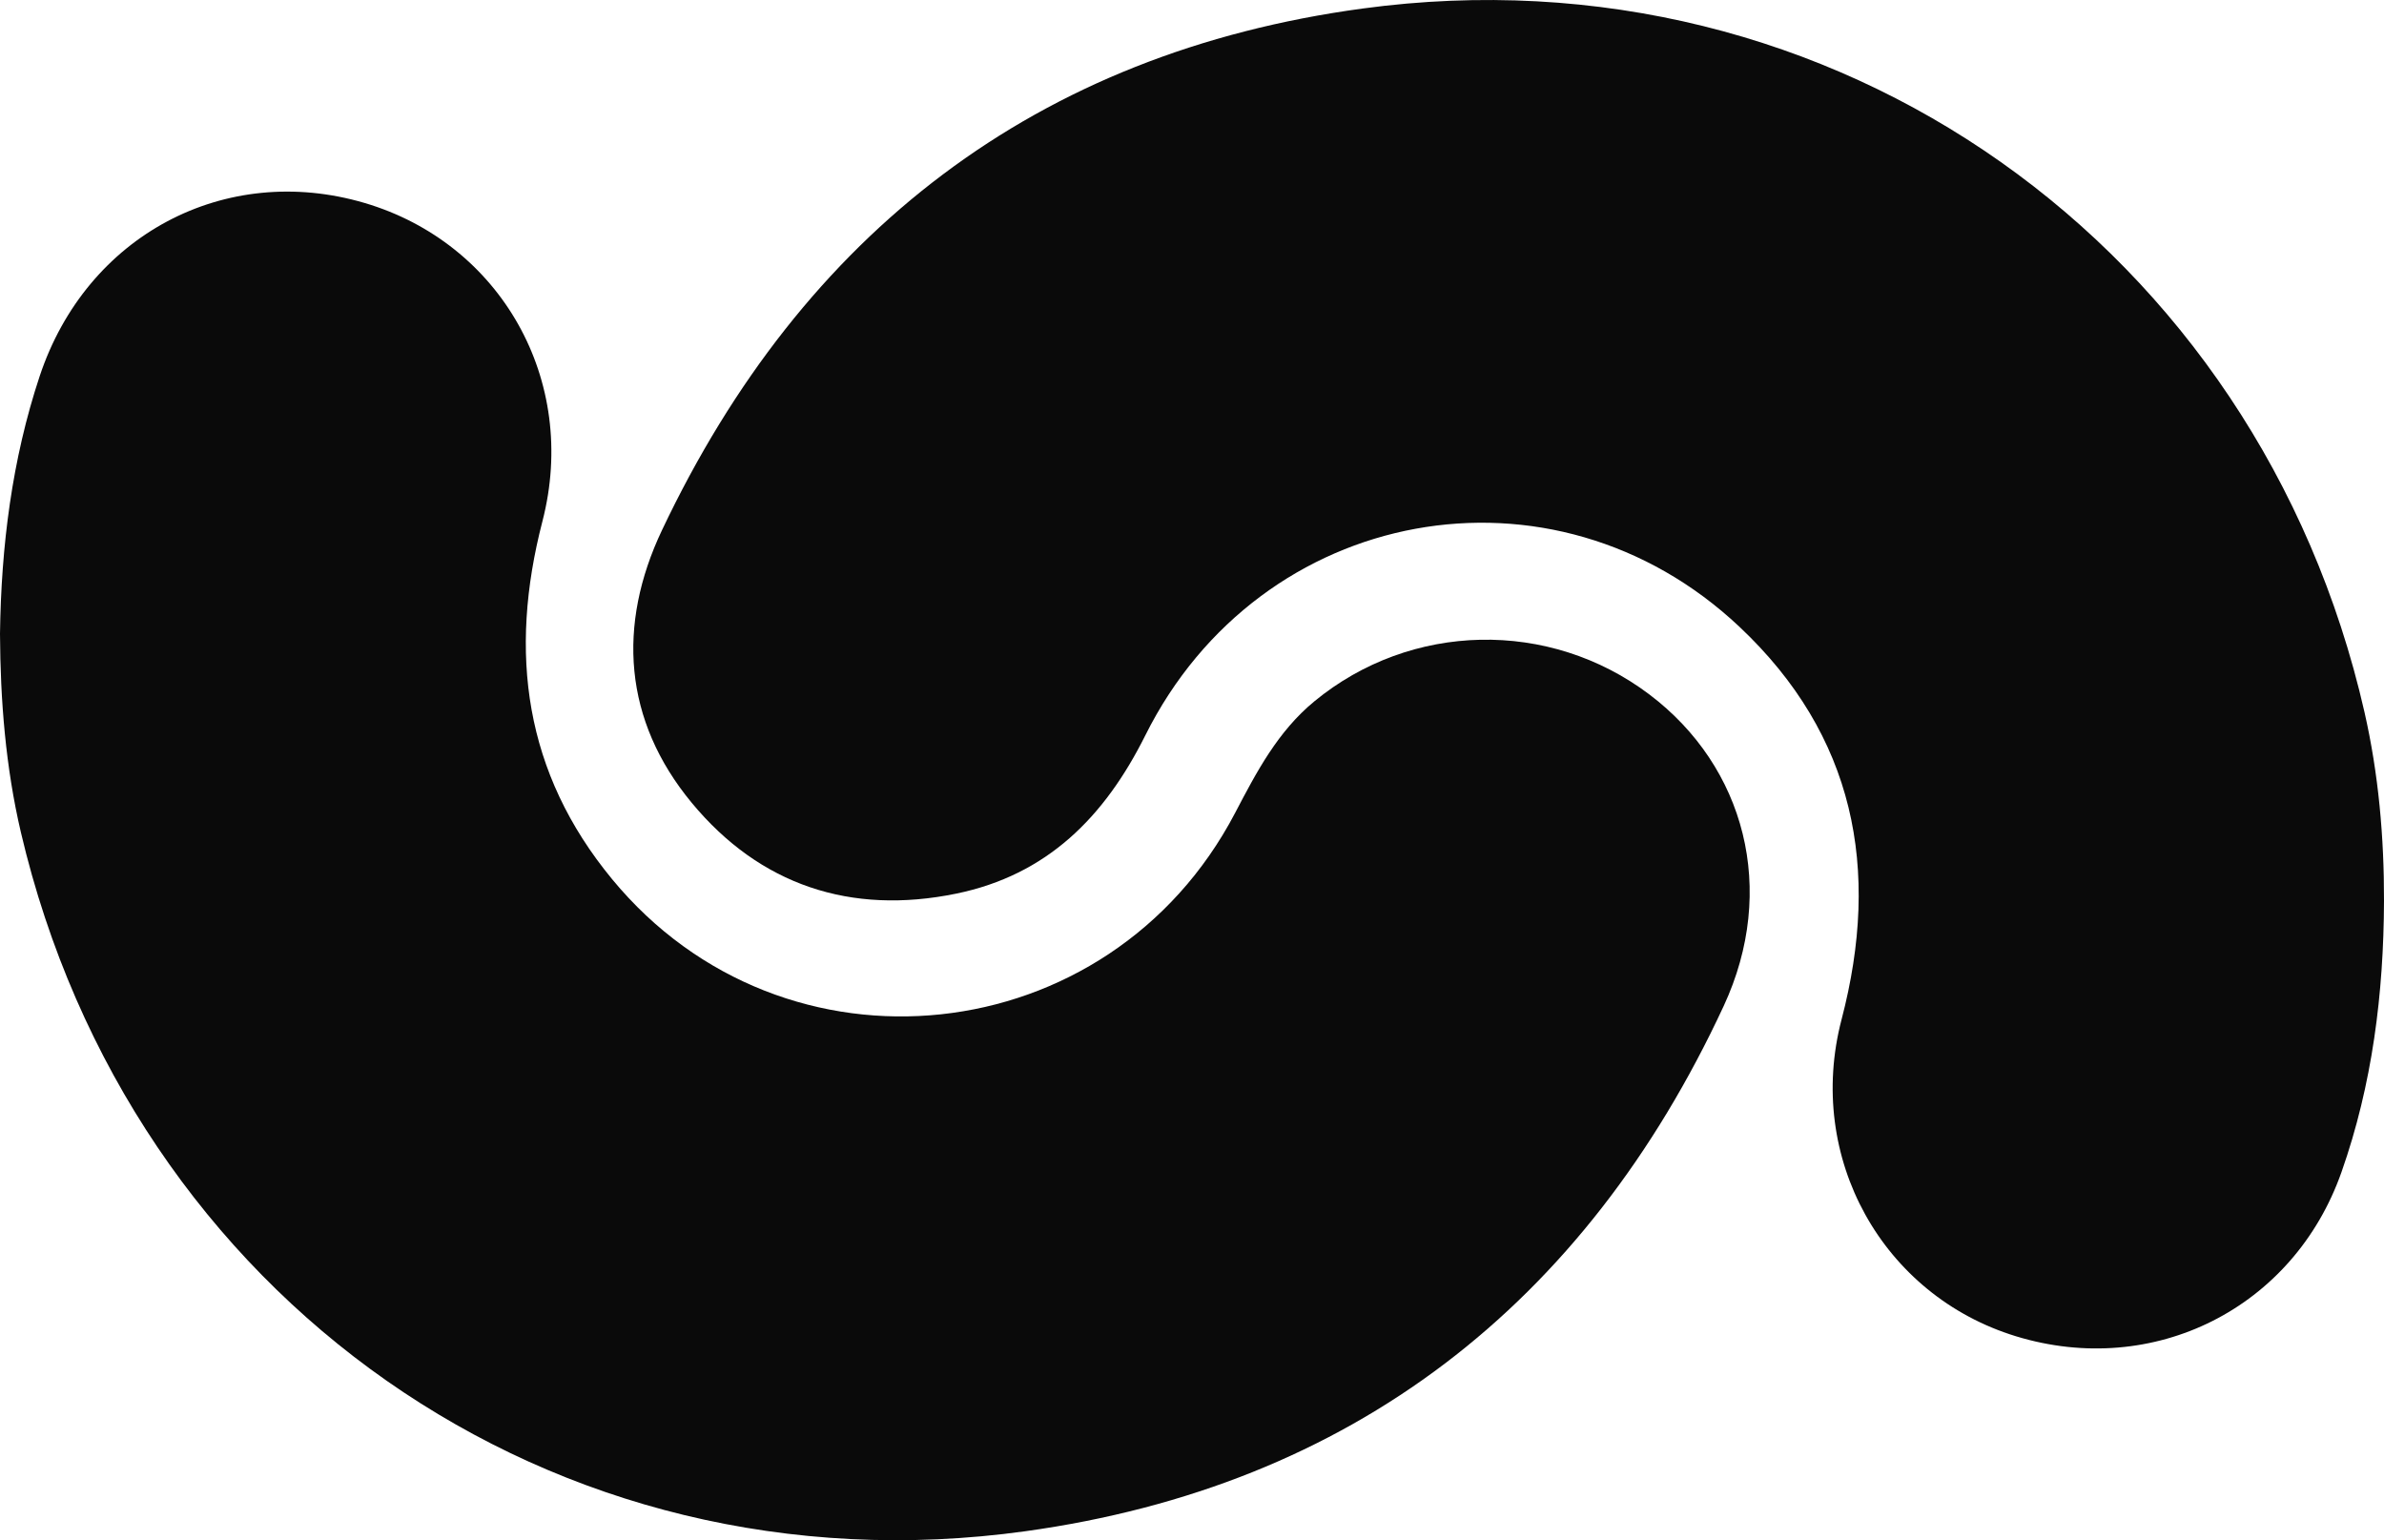
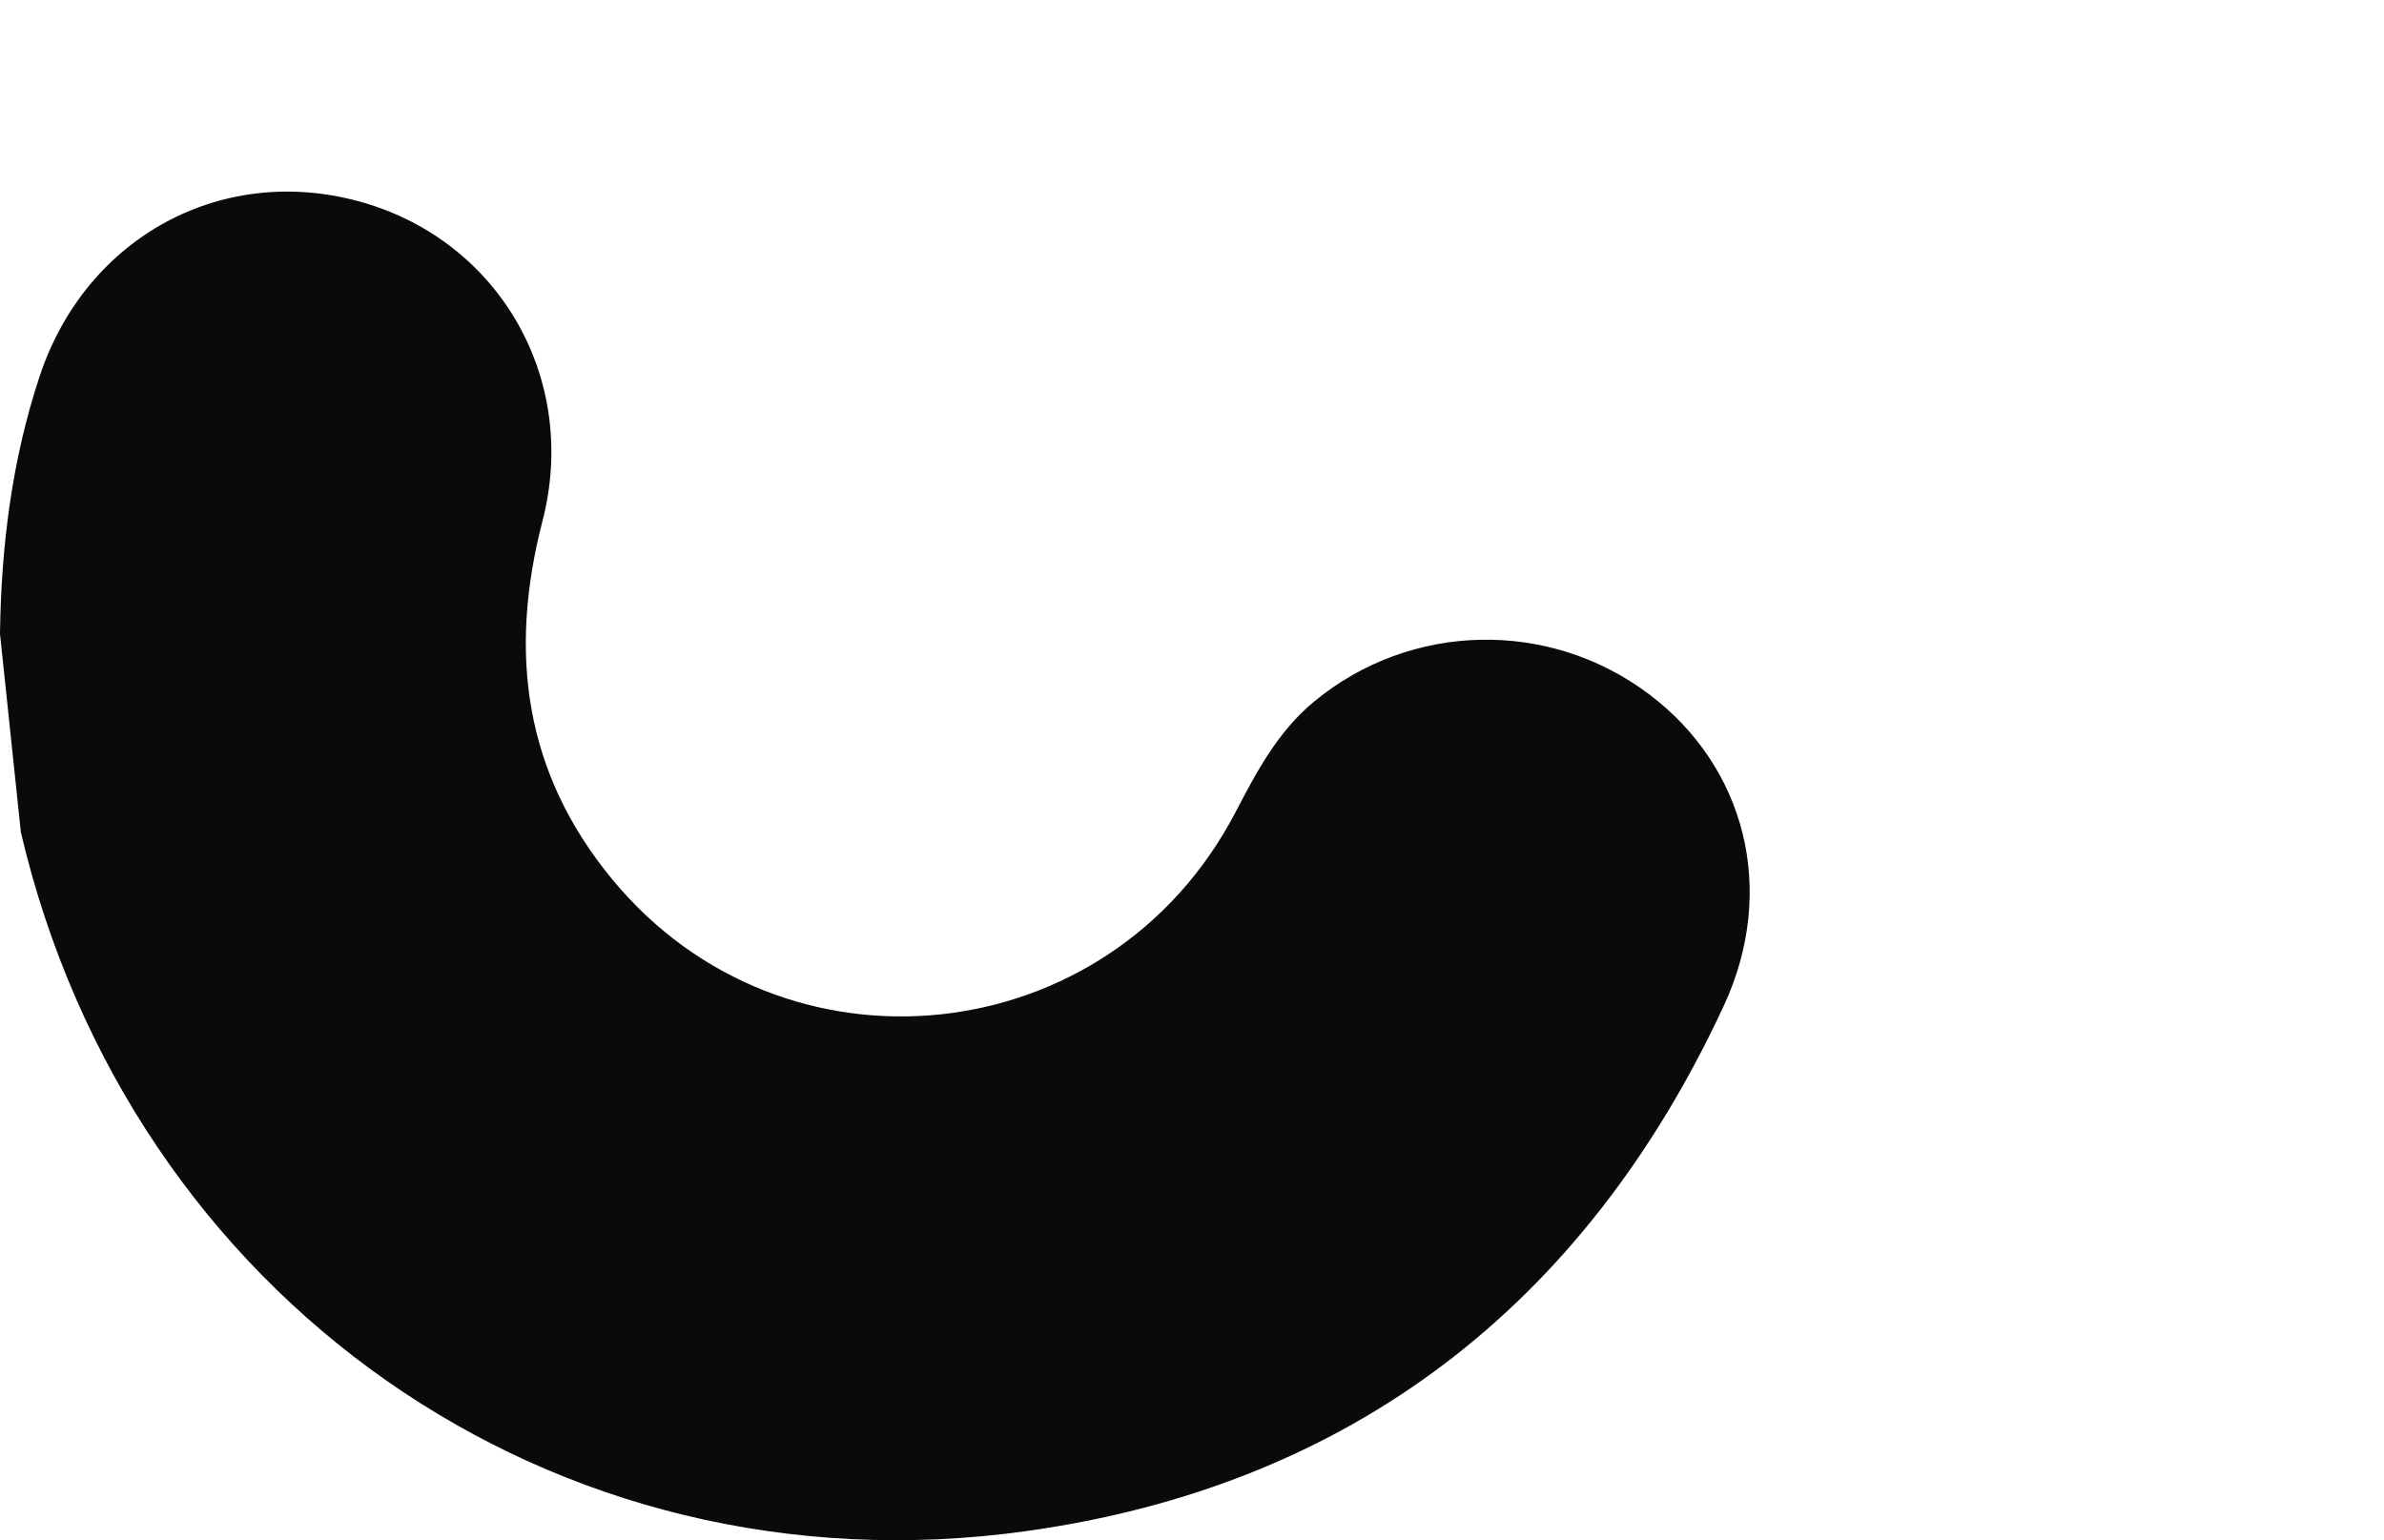
<svg xmlns="http://www.w3.org/2000/svg" viewBox="0 0 526.75 340.31" data-sanitized-data-name="Layer 2" data-name="Layer 2" id="Layer_2">
  <defs>
    <style>
      .cls-1 {
        fill: #0a0a0a;
        stroke-width: 0px;
      }
    </style>
  </defs>
  <g data-sanitized-data-name="Layer 1" data-name="Layer 1" id="Layer_1-2">
    <g>
-       <path d="m526.75,199.08c-.07,20.45-2.58,40.56-9.39,59.9-10.61,30.13-41.54,45.59-71.94,36.28-29.43-9.01-46.52-39.42-38.52-70,8.72-33.32,2.84-62.82-22.53-86.73-41.2-38.85-105.89-27-131.31,23.96-9.01,18.05-21.7,30.85-41.79,34.97-23.31,4.78-43.38-1.89-58.43-20.07-15.07-18.21-16.53-39.26-6.56-60.27C177.43,51.44,229.07,11.63,301.1,1.88c104.18-14.11,197.89,52.67,221.33,155.44,3.13,13.73,4.35,27.69,4.32,41.77Z" class="cls-1" />
-       <path d="m0,140.05c.26-19.38,2.64-38.47,8.76-56.91,10.34-31.15,40.96-47.37,71.77-38.3,30.02,8.84,47.4,39.13,39.32,70.35-7.53,29.08-3.99,55.57,15.41,79.09,37.98,46.05,109.85,38.42,137.64-14.65,4.75-9.08,9.43-18.01,17.51-24.66,21.31-17.56,51.9-18.22,74.01-1.53,21.15,15.96,28.37,43.17,16.43,68.86-30.66,65.99-82.29,106.06-154.26,116.04-104.46,14.49-197.87-51.6-221.98-154.45C1.24,169.47.08,154.81,0,140.05Z" class="cls-1" />
+       <path d="m0,140.05c.26-19.38,2.64-38.47,8.76-56.91,10.34-31.15,40.96-47.37,71.77-38.3,30.02,8.84,47.4,39.13,39.32,70.35-7.53,29.08-3.99,55.57,15.41,79.09,37.98,46.05,109.85,38.42,137.64-14.65,4.75-9.08,9.43-18.01,17.51-24.66,21.31-17.56,51.9-18.22,74.01-1.53,21.15,15.96,28.37,43.17,16.43,68.86-30.66,65.99-82.29,106.06-154.26,116.04-104.46,14.49-197.87-51.6-221.98-154.45Z" class="cls-1" />
    </g>
  </g>
</svg>